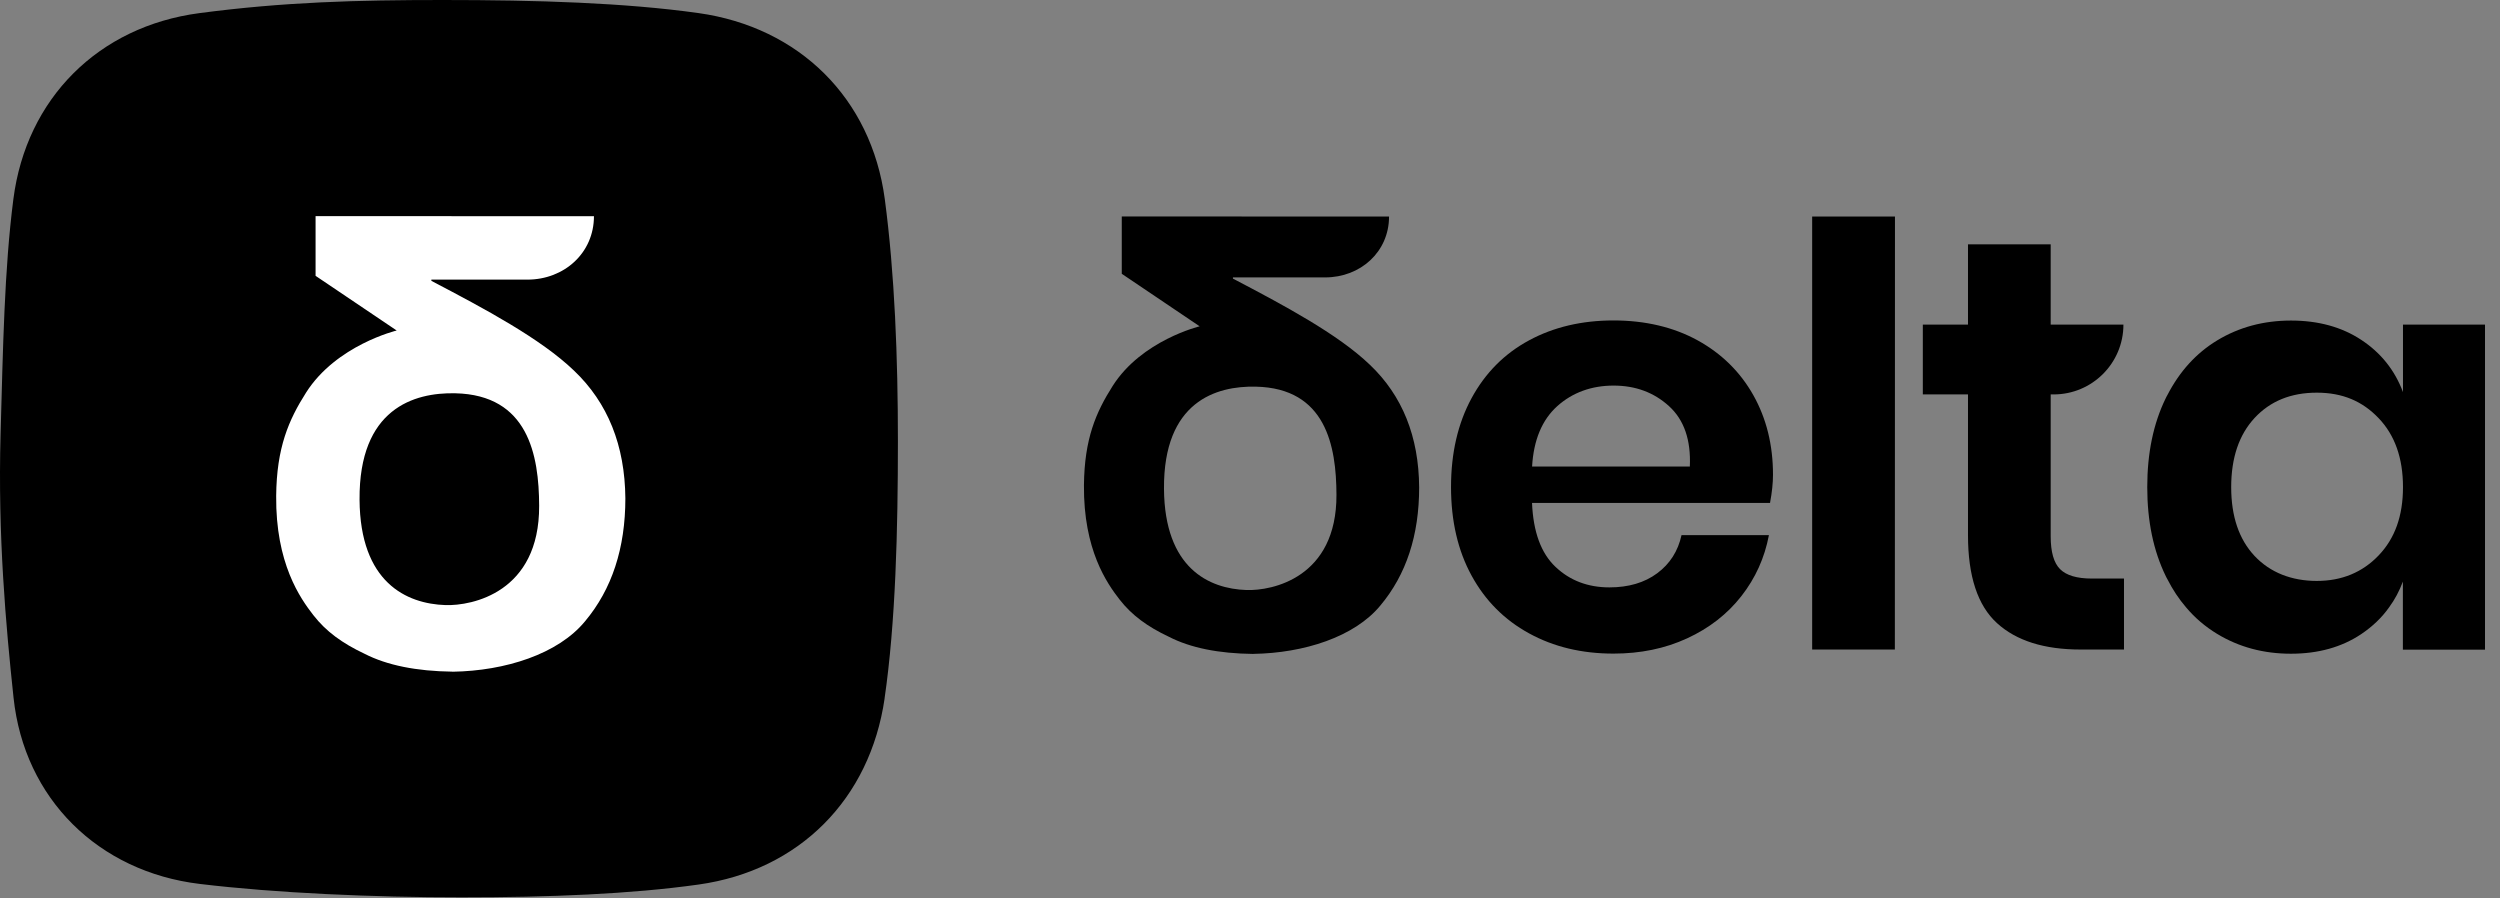
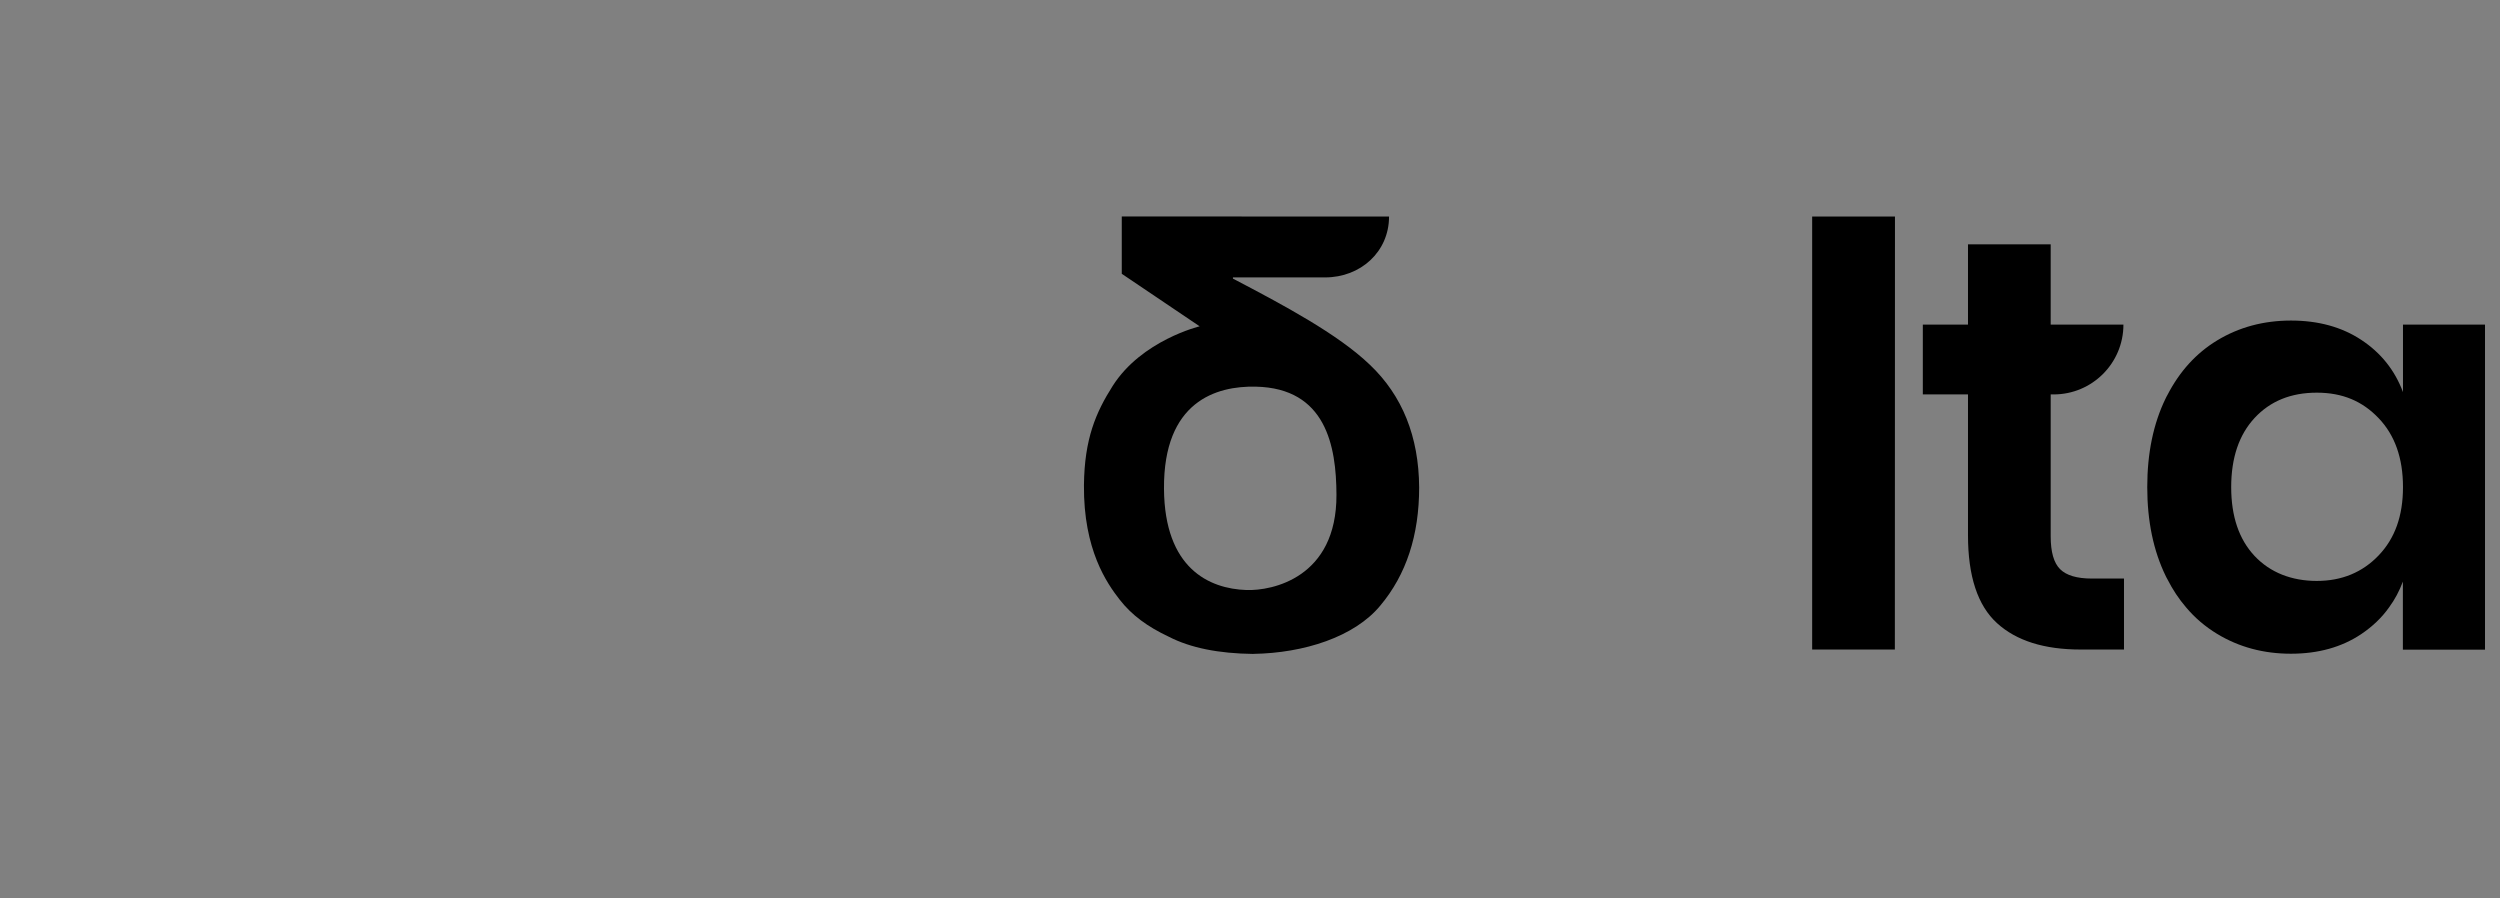
<svg xmlns="http://www.w3.org/2000/svg" width="462" height="166" viewBox="0 0 462 166" fill="none">
  <rect x="0" y="0" width="462" height="166" fill="#808080" stroke="none" />
  <g clip-path="url(#clip0_1126_8)">
-     <path d="M163.476 129.08C160.767 147.679 147.712 160.848 129.103 163.463C116.561 165.231 101.52 165.827 85.264 165.827C69.009 165.827 51.017 165.053 36.896 163.348C18.213 161.099 4.479 147.637 2.502 128.923C1.08 115.587 -0.416 98.965 0.107 80.241C0.556 64.226 0.797 49.843 2.471 36.799C4.866 18.17 18.213 4.885 36.833 2.427C52.45 0.366 65.996 0 81.865 0C99.239 0 115.547 0.513 129.082 2.416C147.691 5.031 161.018 18.149 163.507 36.779C165.338 50.555 165.934 66.015 165.934 81.538C165.934 97.898 165.516 115.032 163.466 129.091L163.476 129.08Z" fill="black" />
    <path d="M231.622 120.848C225.179 120.775 219.98 119.718 216.015 117.678C212.019 115.795 209.153 113.682 206.915 110.816C204.561 107.793 200.21 101.611 200.314 89.666C200.398 81.078 202.532 76.193 205.618 71.329C210.973 62.887 221.695 60.303 221.695 60.303L207.302 50.596V40L256.695 40.021C256.695 46.548 251.413 51.266 244.886 51.266H227.846V51.485C237.25 56.412 247.229 61.726 253.16 67.416C259.154 73.117 262.198 80.67 262.26 90.074C262.26 98.923 259.875 106.193 255.095 111.894C250.315 117.71 240.953 120.691 231.622 120.837V120.848ZM246.978 91.423C246.946 82.427 245.043 71.737 232.082 71.454C224.75 71.287 214.99 74.184 215.105 90.335C215.21 105.021 223.421 108.808 230.356 109.038C235.053 109.195 247.041 106.81 246.978 91.423V91.423Z" fill="black" />
-     <path d="M327.126 92.941H283.119C283.339 98.286 284.782 102.23 287.45 104.751C290.117 107.282 293.443 108.548 297.418 108.548C300.954 108.548 303.904 107.679 306.247 105.943C308.59 104.207 310.096 101.864 310.745 98.893H326.896C326.101 103.087 324.406 106.843 321.801 110.169C319.197 113.495 315.86 116.09 311.77 117.972C307.69 119.855 303.151 120.786 298.171 120.786C292.314 120.786 287.115 119.541 282.565 117.041C278.014 114.552 274.468 110.995 271.947 106.372C269.416 101.748 268.15 96.288 268.15 90.001C268.15 83.715 269.416 78.244 271.947 73.579C274.479 68.913 278.014 65.357 282.565 62.899C287.115 60.441 292.324 59.217 298.171 59.217C304.019 59.217 309.28 60.451 313.726 62.899C318.172 65.357 321.603 68.736 324.019 73.035C326.435 77.334 327.649 82.23 327.649 87.721C327.649 89.238 327.471 90.974 327.105 92.92L327.126 92.941ZM308.433 75.054C305.651 72.522 302.241 71.257 298.192 71.257C294.144 71.257 290.609 72.522 287.784 75.054C284.971 77.585 283.412 81.309 283.13 86.215H312.282C312.502 81.299 311.216 77.585 308.433 75.054V75.054Z" fill="black" />
    <path d="M350.19 40.022L350.169 120.033H334.887V40.012H350.19V40.022Z" fill="black" />
    <path d="M392.514 106.917V120.034H384.491C377.775 120.034 372.618 118.413 369.051 115.159C365.474 111.906 363.685 106.488 363.685 98.904V72.889H355.338V59.992H363.685V45.148H378.968V59.992H392.409C392.409 67.115 386.635 72.889 379.512 72.889H378.968V99.113C378.968 102 379.543 104.03 380.704 105.18C381.855 106.331 383.811 106.917 386.562 106.917H392.524H392.514Z" fill="black" />
    <path d="M444.072 59.991V72.46C442.555 68.412 439.993 65.201 436.373 62.816C432.765 60.431 428.424 59.238 423.371 59.238C418.319 59.238 413.758 60.462 409.71 62.92C405.84 65.274 402.796 68.632 400.547 72.983C400.421 73.182 400.327 73.402 400.223 73.6C397.942 78.266 396.812 83.736 396.812 90.023C396.812 96.31 397.953 101.78 400.223 106.446C400.327 106.644 400.421 106.864 400.547 107.063C401.52 108.977 402.66 110.693 403.978 112.23C405.62 114.186 407.534 115.808 409.7 117.126C413.748 119.584 418.298 120.808 423.361 120.808C428.424 120.808 432.754 119.594 436.363 117.178C438.424 115.787 440.16 114.145 441.509 112.23C442.555 110.808 443.403 109.218 444.051 107.481V120.055H459.229V59.991H444.051H444.072ZM439.574 102.638C436.572 105.776 432.765 107.356 428.141 107.356C423.518 107.356 419.543 105.818 416.656 102.753C413.769 99.678 412.325 95.442 412.325 90.023C412.325 84.605 413.769 80.337 416.656 77.23C419.543 74.123 423.371 72.565 428.141 72.565C432.911 72.565 436.572 74.134 439.574 77.282C442.576 80.42 444.072 84.667 444.072 90.013C444.072 95.358 442.576 99.5 439.574 102.638Z" fill="black" />
-     <path d="M83.642 124.122C76.937 124.038 71.519 122.94 67.387 120.827C63.224 118.861 60.232 116.674 57.91 113.683C55.462 110.534 50.922 104.101 51.037 91.653C51.121 82.71 53.339 77.626 56.56 72.553C62.136 63.766 73.307 61.078 73.307 61.078L58.318 50.973V39.938L109.762 39.958C109.762 46.758 104.259 51.674 97.46 51.674H79.719V51.904C89.51 57.03 99.908 62.563 106.08 68.494C112.324 74.436 115.483 82.302 115.567 92.093C115.567 101.308 113.088 108.881 108.109 114.823C103.13 120.879 93.37 123.976 83.663 124.133L83.642 124.122ZM99.636 93.473C99.605 84.101 97.617 72.971 84.123 72.678C76.487 72.511 66.32 75.523 66.445 92.344C66.55 107.637 75.106 111.58 82.324 111.821C87.219 111.978 99.699 109.499 99.636 93.473V93.473Z" fill="white" />
  </g>
  <defs>
    <clipPath id="clip0_1126_8">
      <rect width="461.635" height="165.838" fill="white" />
    </clipPath>
  </defs>
</svg>